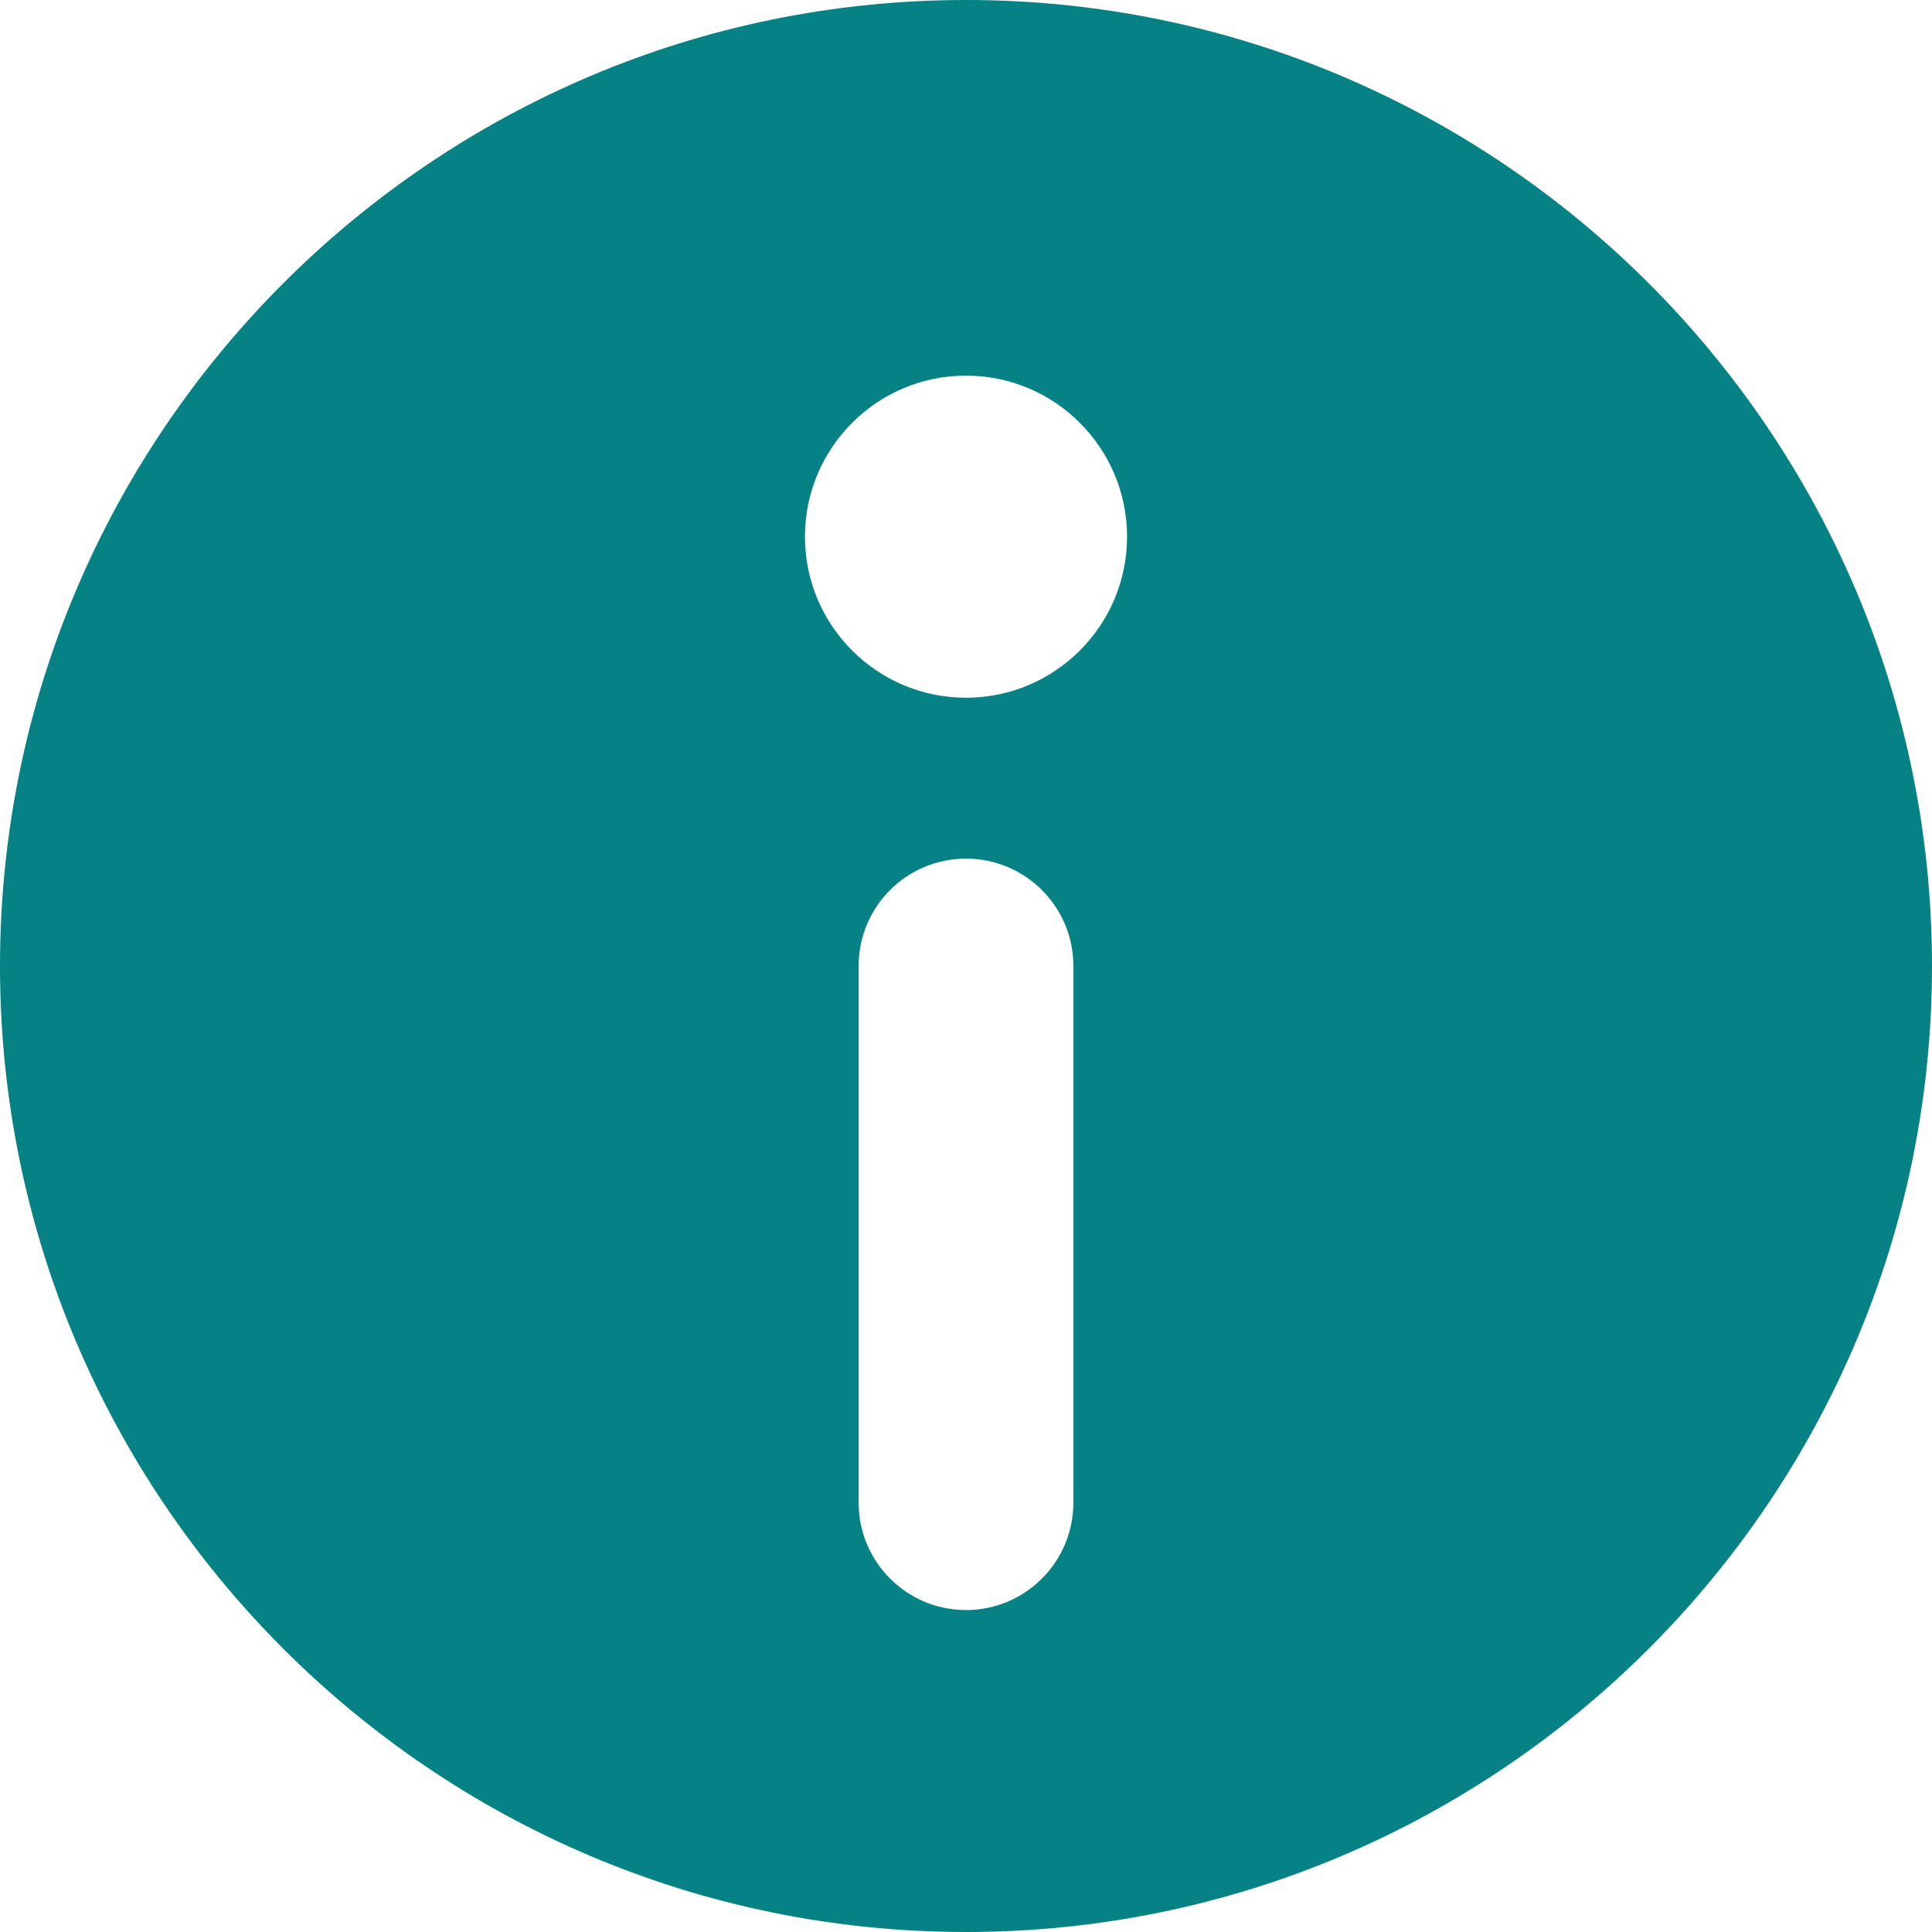
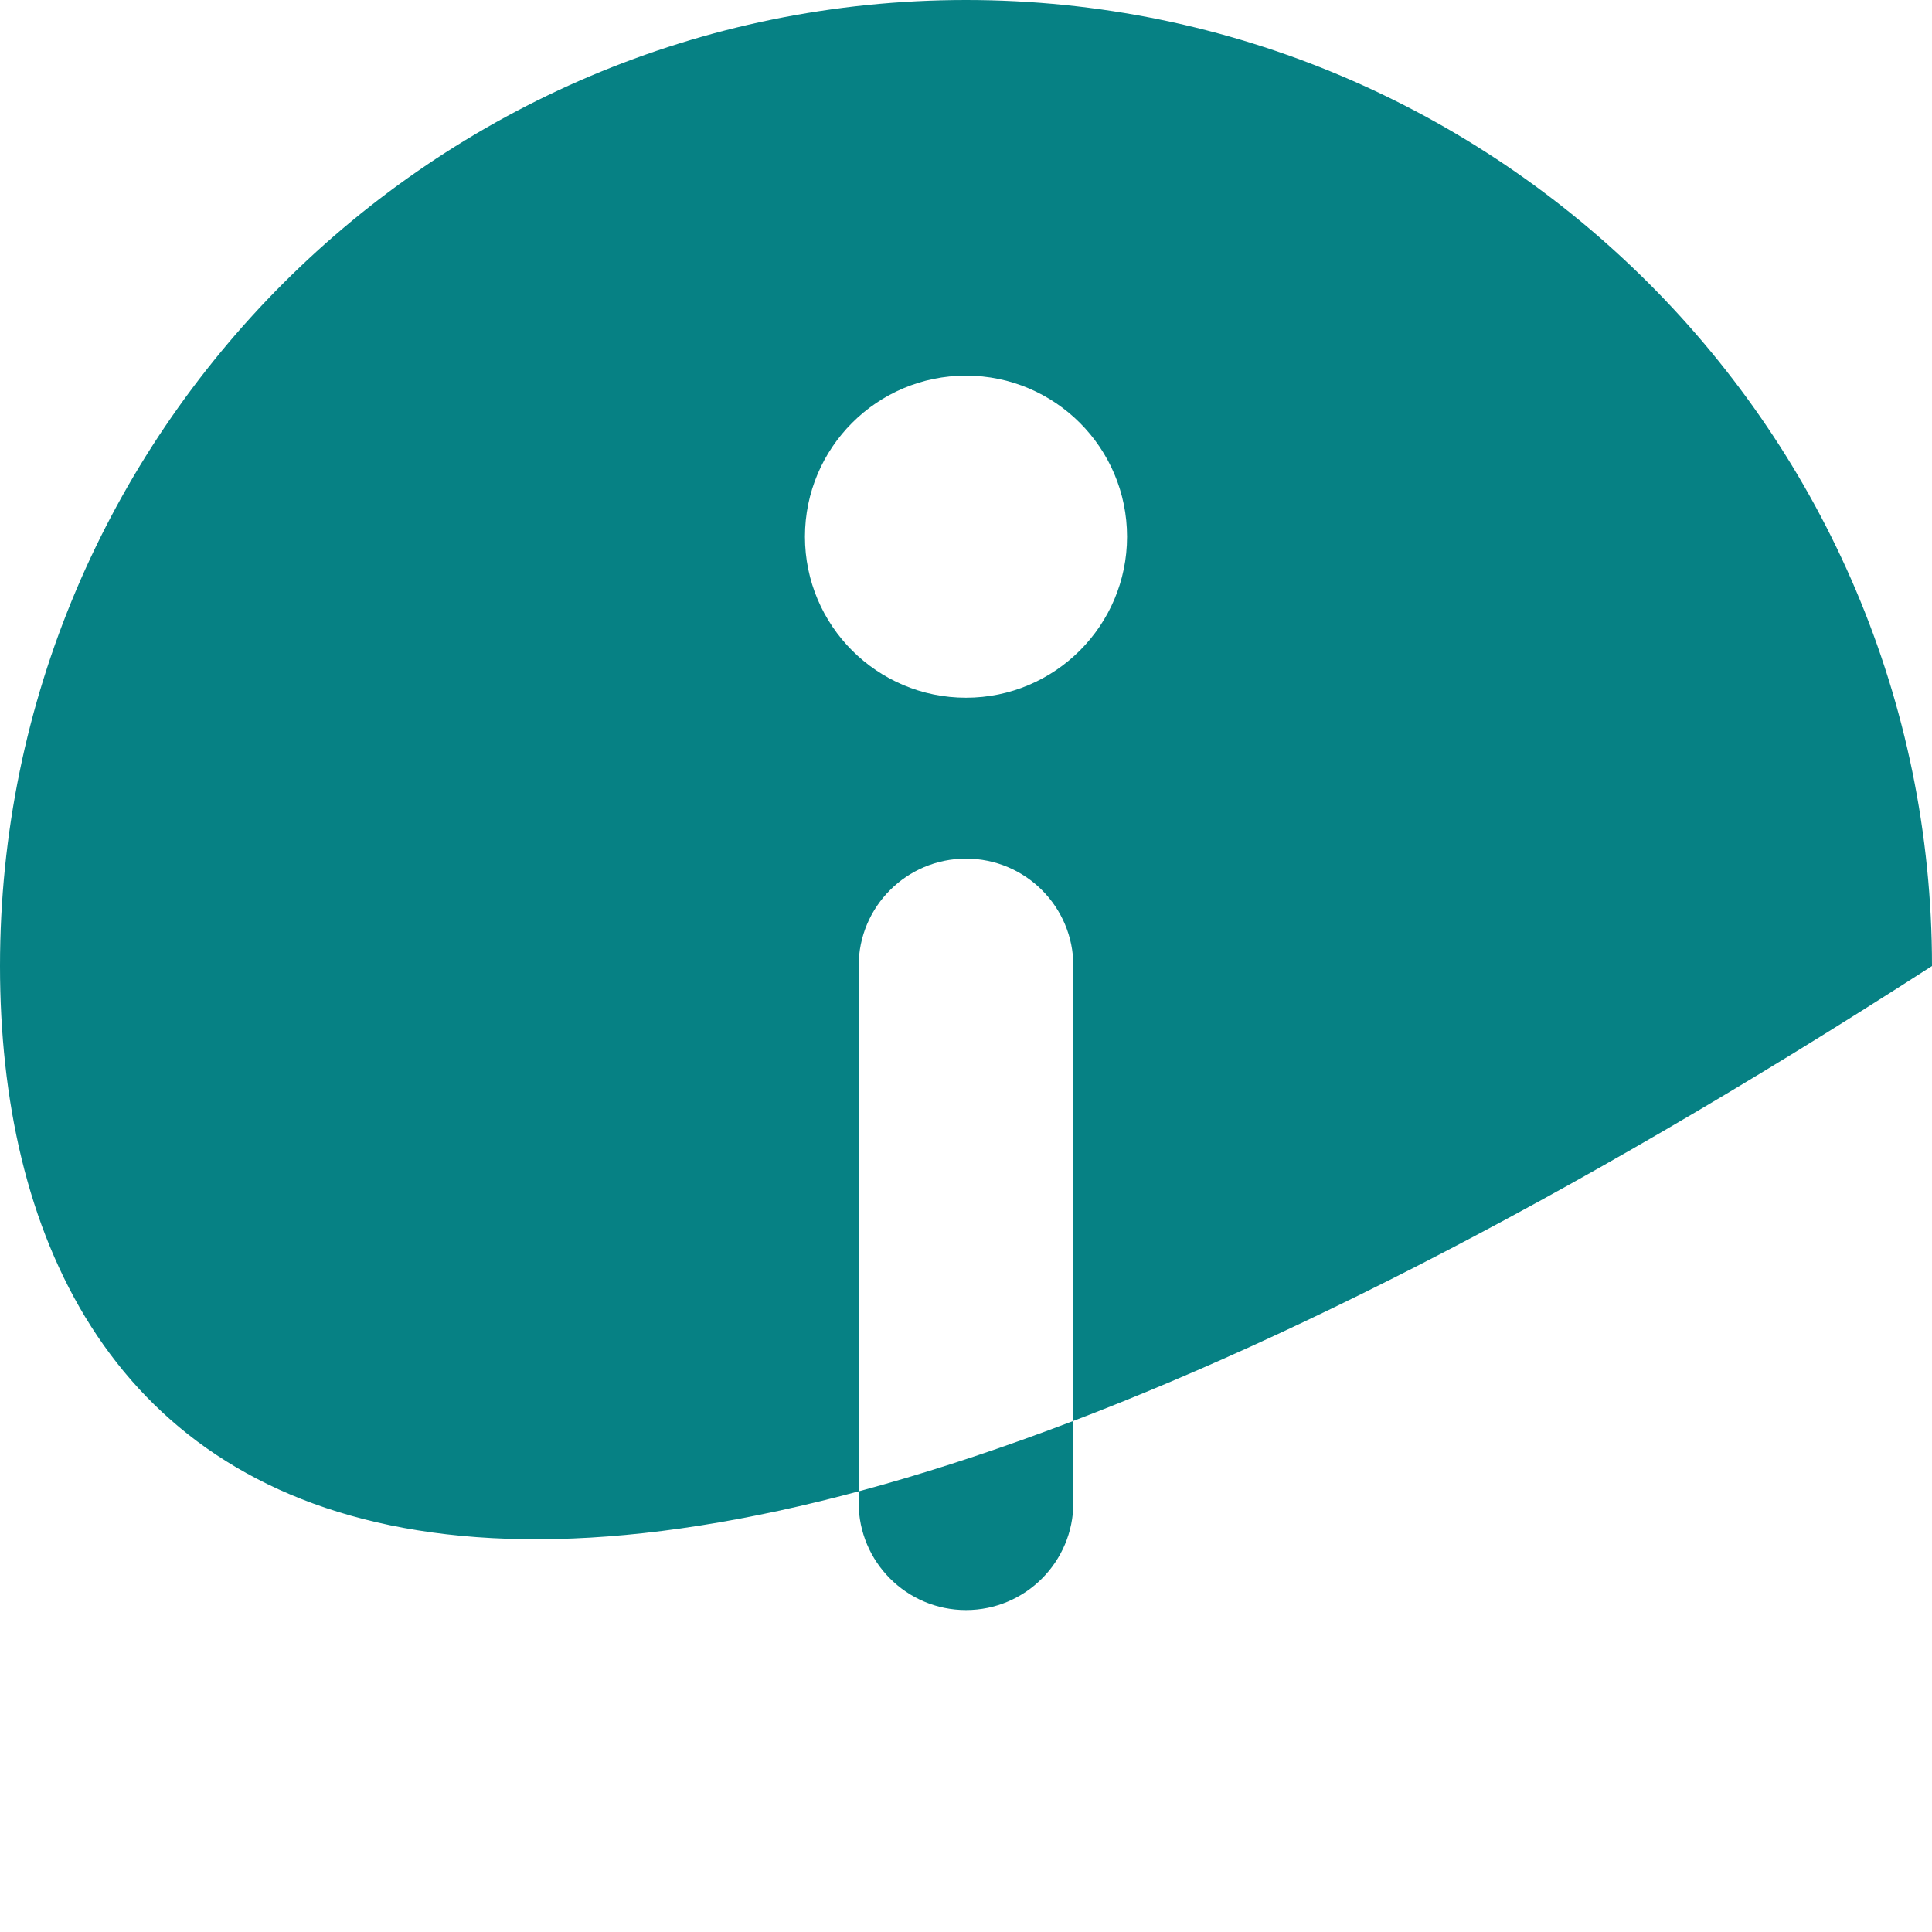
<svg xmlns="http://www.w3.org/2000/svg" width="14px" height="14px" viewBox="0 0 14 14" version="1.1">
  <title>94C62BDE-3274-4F11-8919-FB0C5BF8C2D5</title>
  <g id="-" stroke="none" stroke-width="1" fill="none" fill-rule="evenodd">
    <g id="Find-a-Provider" transform="translate(-377, -744)" fill="#068184">
      <g id="results" transform="translate(0, 670)">
        <g id="content" transform="translate(202, 60)">
          <g id="Icon/info2" transform="translate(175, 14)">
-             <path d="M7,0 C10.86,0 14,3.141 14,7 C14,10.859 10.86,14 7,14 C3.14,14 0,10.859 0,7 C0,3.141 3.14,0 7,0 Z M7,6.222 C6.57,6.222 6.222,6.57 6.222,7 L6.222,7 L6.222,10.889 C6.222,11.318 6.57,11.667 7,11.667 C7.43,11.667 7.778,11.318 7.778,10.889 L7.778,10.889 L7.778,7 C7.778,6.57 7.43,6.222 7,6.222 Z M7,2.722 C6.356,2.722 5.833,3.245 5.833,3.889 C5.833,4.533 6.356,5.056 7,5.056 C7.644,5.056 8.167,4.533 8.167,3.889 C8.167,3.245 7.644,2.722 7,2.722 Z" id="Combined-Shape" />
+             <path d="M7,0 C10.86,0 14,3.141 14,7 C3.14,14 0,10.859 0,7 C0,3.141 3.14,0 7,0 Z M7,6.222 C6.57,6.222 6.222,6.57 6.222,7 L6.222,7 L6.222,10.889 C6.222,11.318 6.57,11.667 7,11.667 C7.43,11.667 7.778,11.318 7.778,10.889 L7.778,10.889 L7.778,7 C7.778,6.57 7.43,6.222 7,6.222 Z M7,2.722 C6.356,2.722 5.833,3.245 5.833,3.889 C5.833,4.533 6.356,5.056 7,5.056 C7.644,5.056 8.167,4.533 8.167,3.889 C8.167,3.245 7.644,2.722 7,2.722 Z" id="Combined-Shape" />
          </g>
        </g>
      </g>
    </g>
  </g>
</svg>